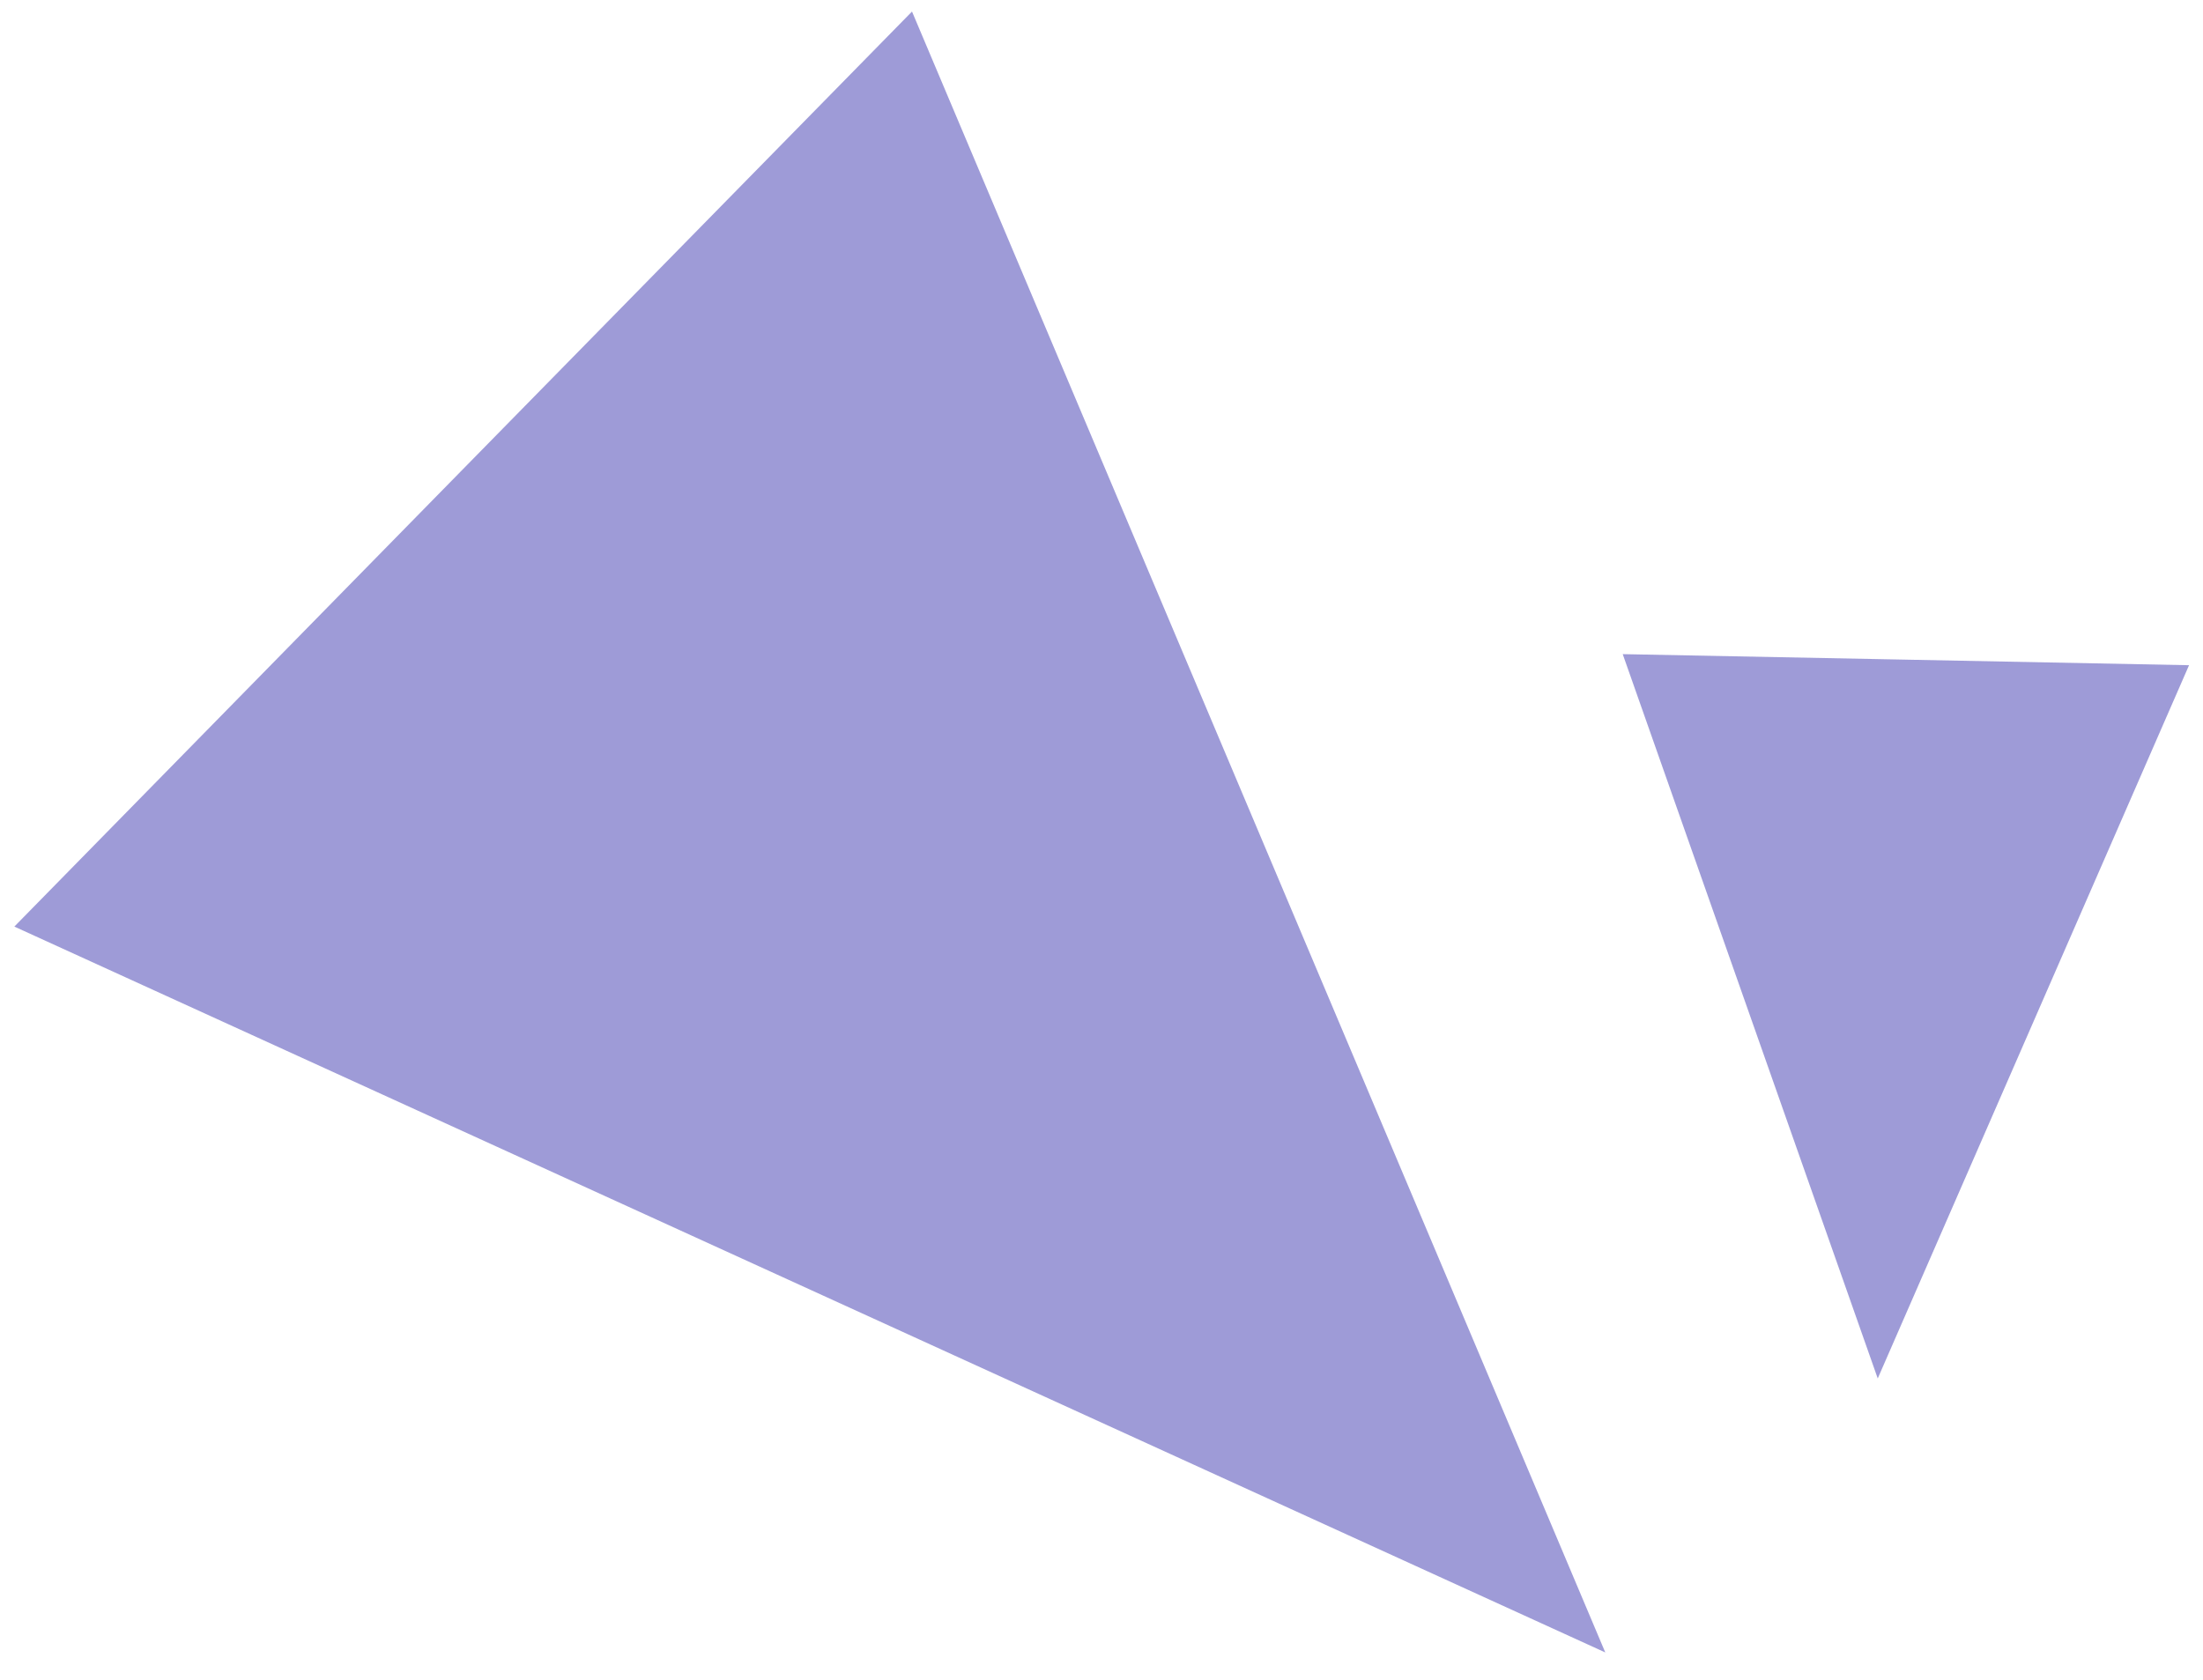
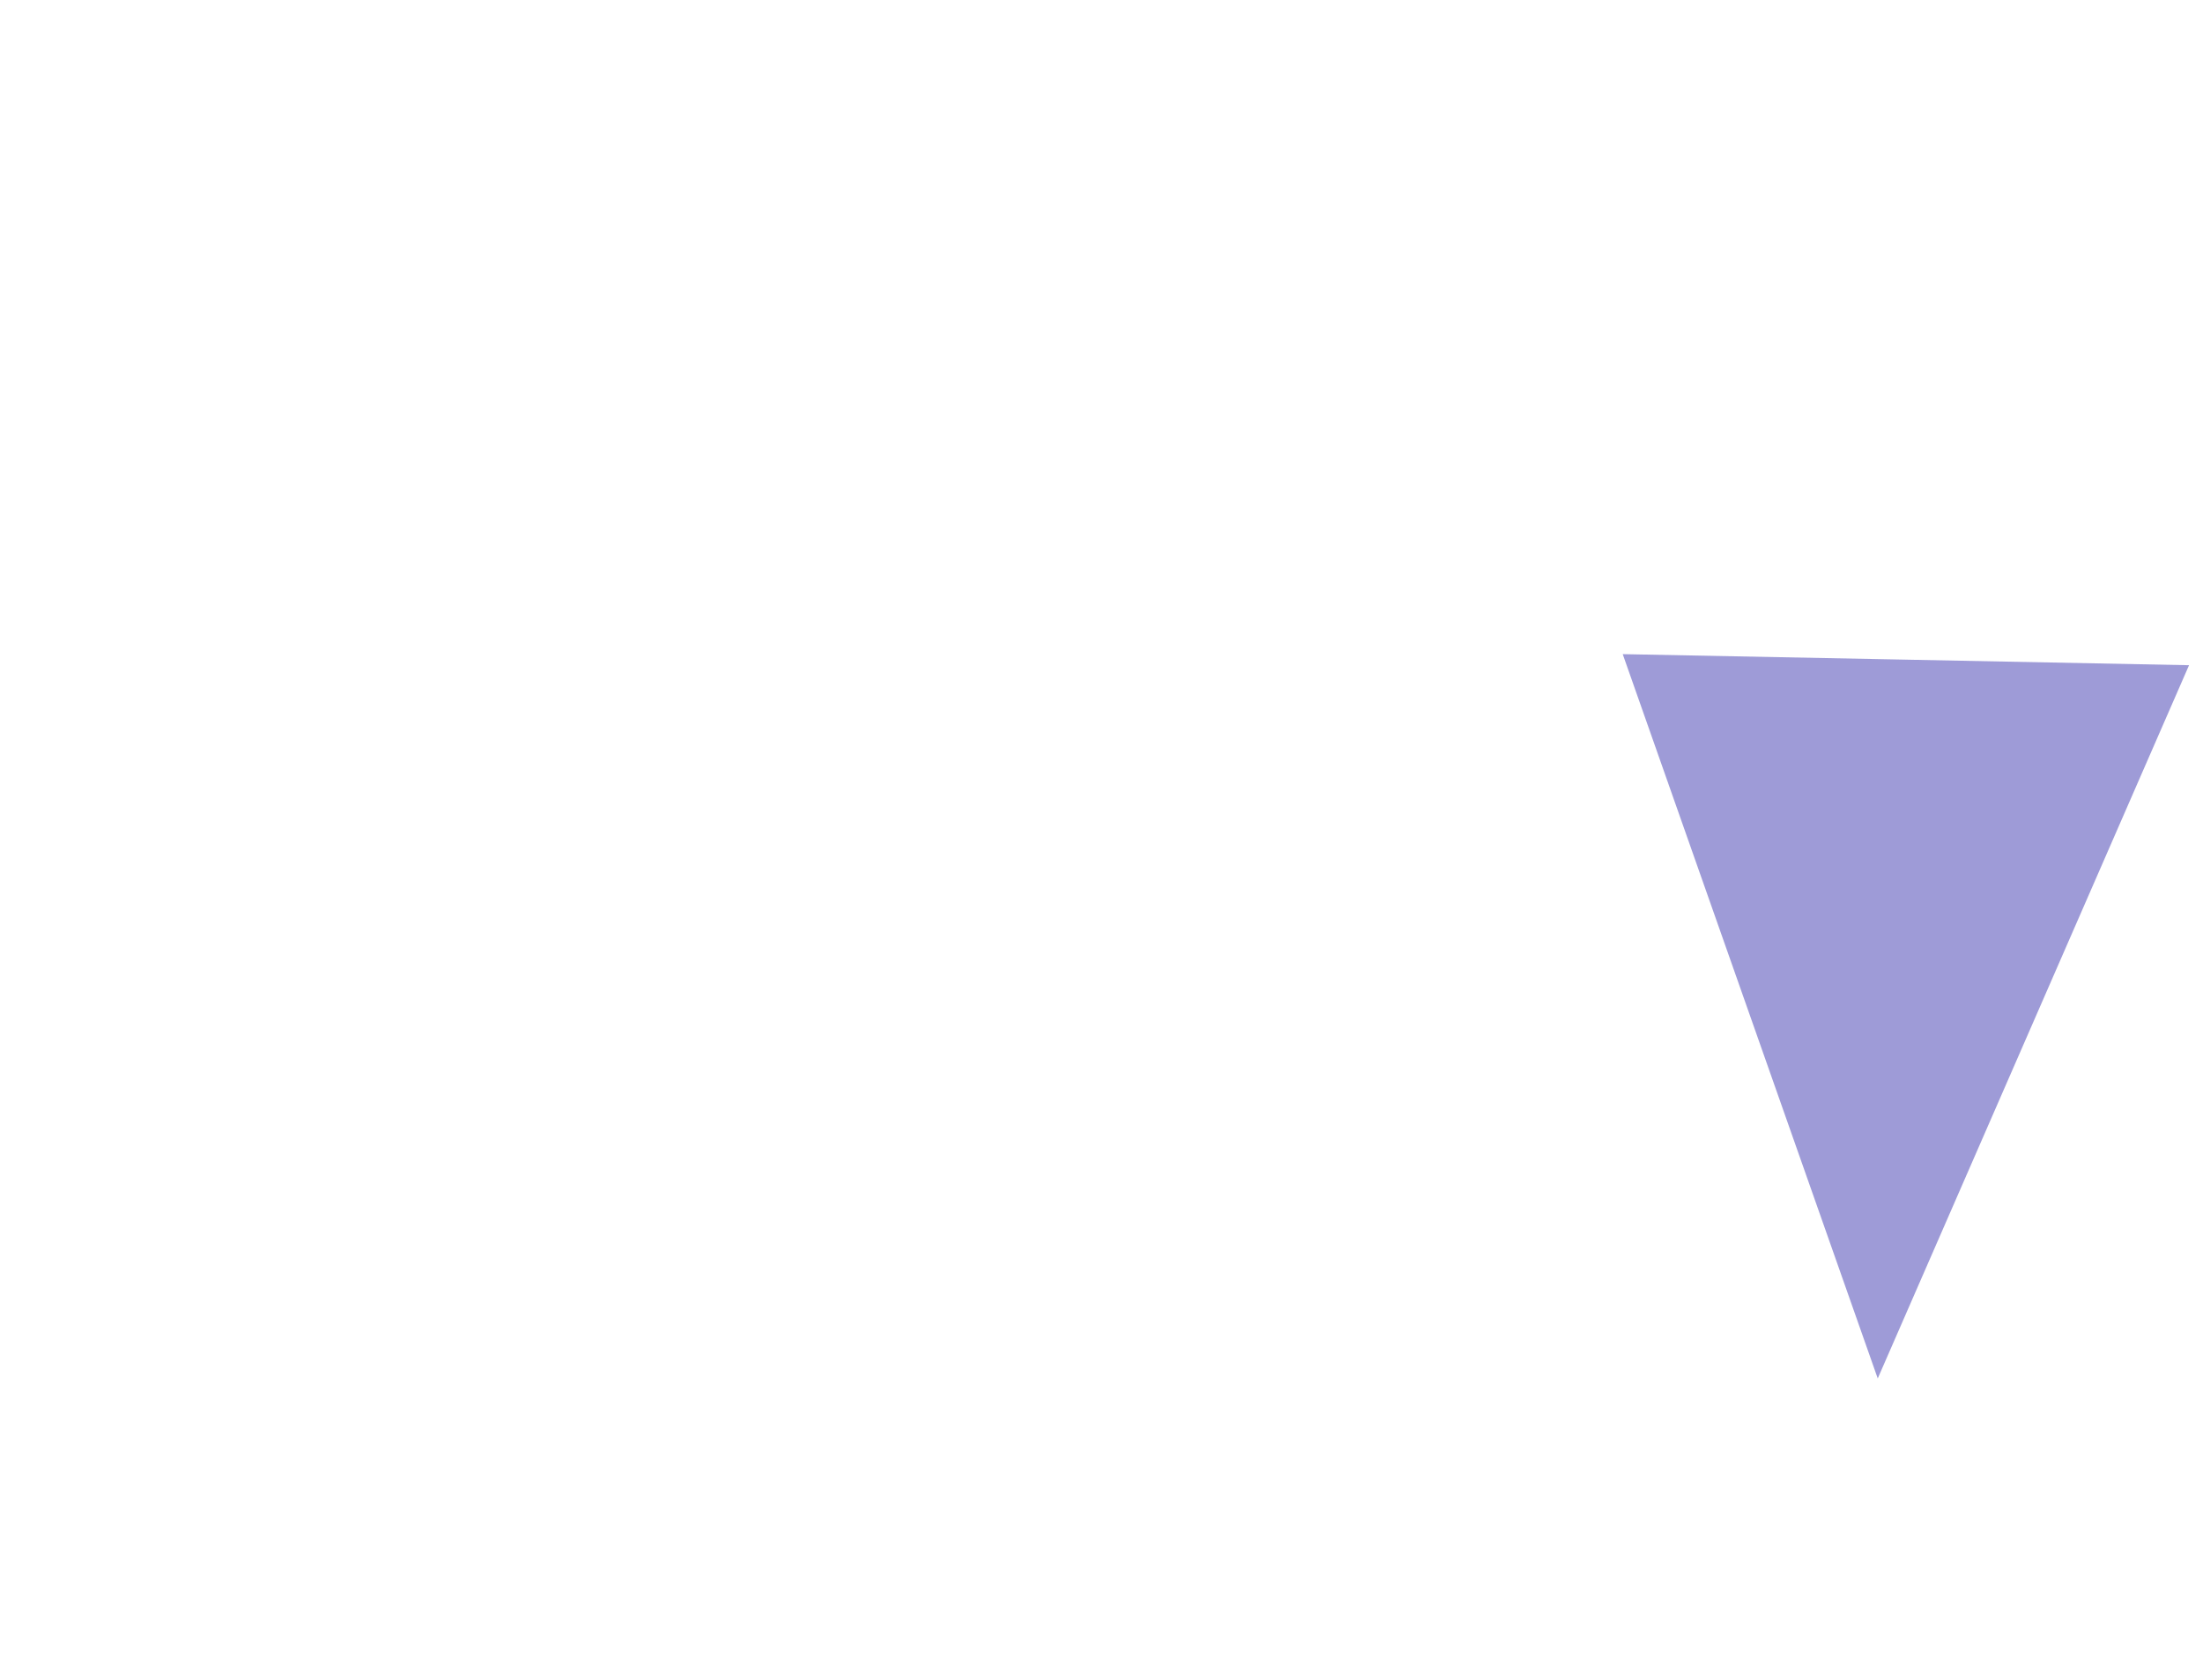
<svg xmlns="http://www.w3.org/2000/svg" width="47.997" height="36.618" viewBox="0 0 47.997 36.618">
  <g id="pattern-4a" transform="translate(-457.643 344.517) rotate(-86)" opacity="0.56">
-     <path id="Path_27944" data-name="Path 27944" d="M81.878,90.184l9.952-9.8,14.486,36.024-34.39-16.42Z" transform="matrix(0.087, 0.996, -0.996, 0.087, 448.81, 353.879)" fill="#524db7" />
    <path id="Path_27946" data-name="Path 27946" d="M100.148,89.568l6.167.228-7.052,15.427L93.98,89.341Z" transform="matrix(0.087, 0.996, -0.996, 0.087, 444.654, 367.382)" fill="#524db7" />
  </g>
</svg>